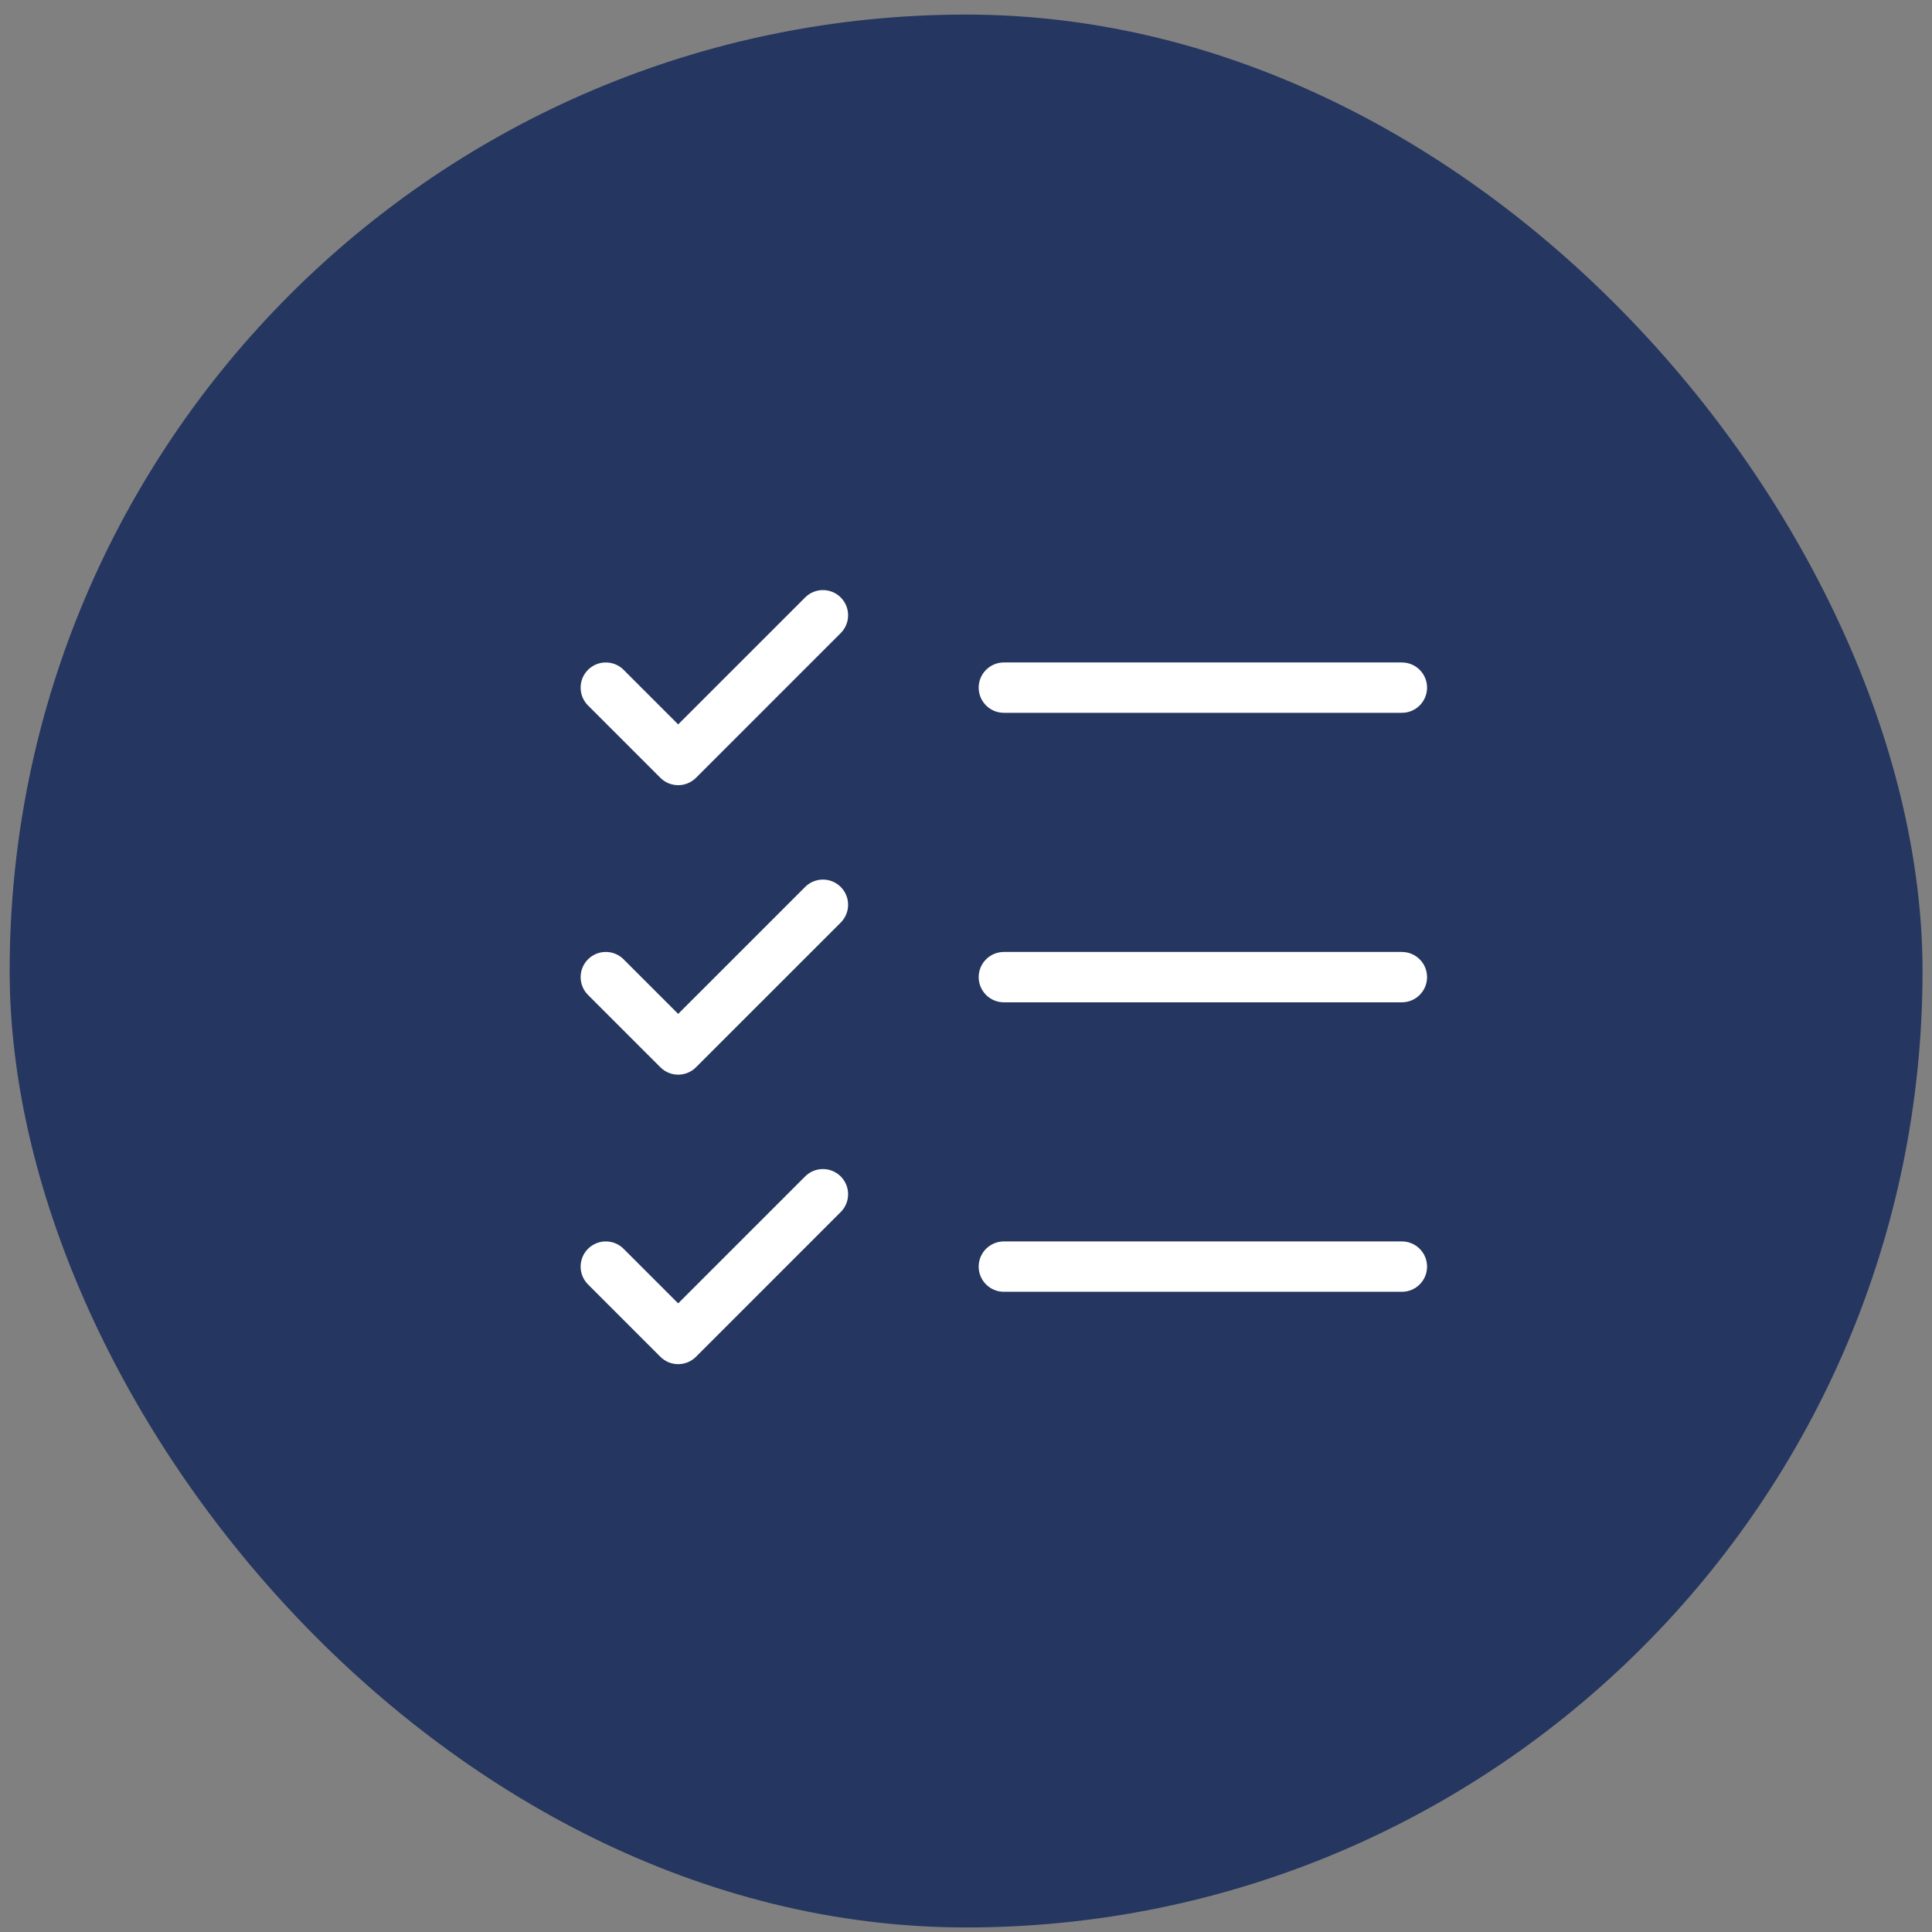
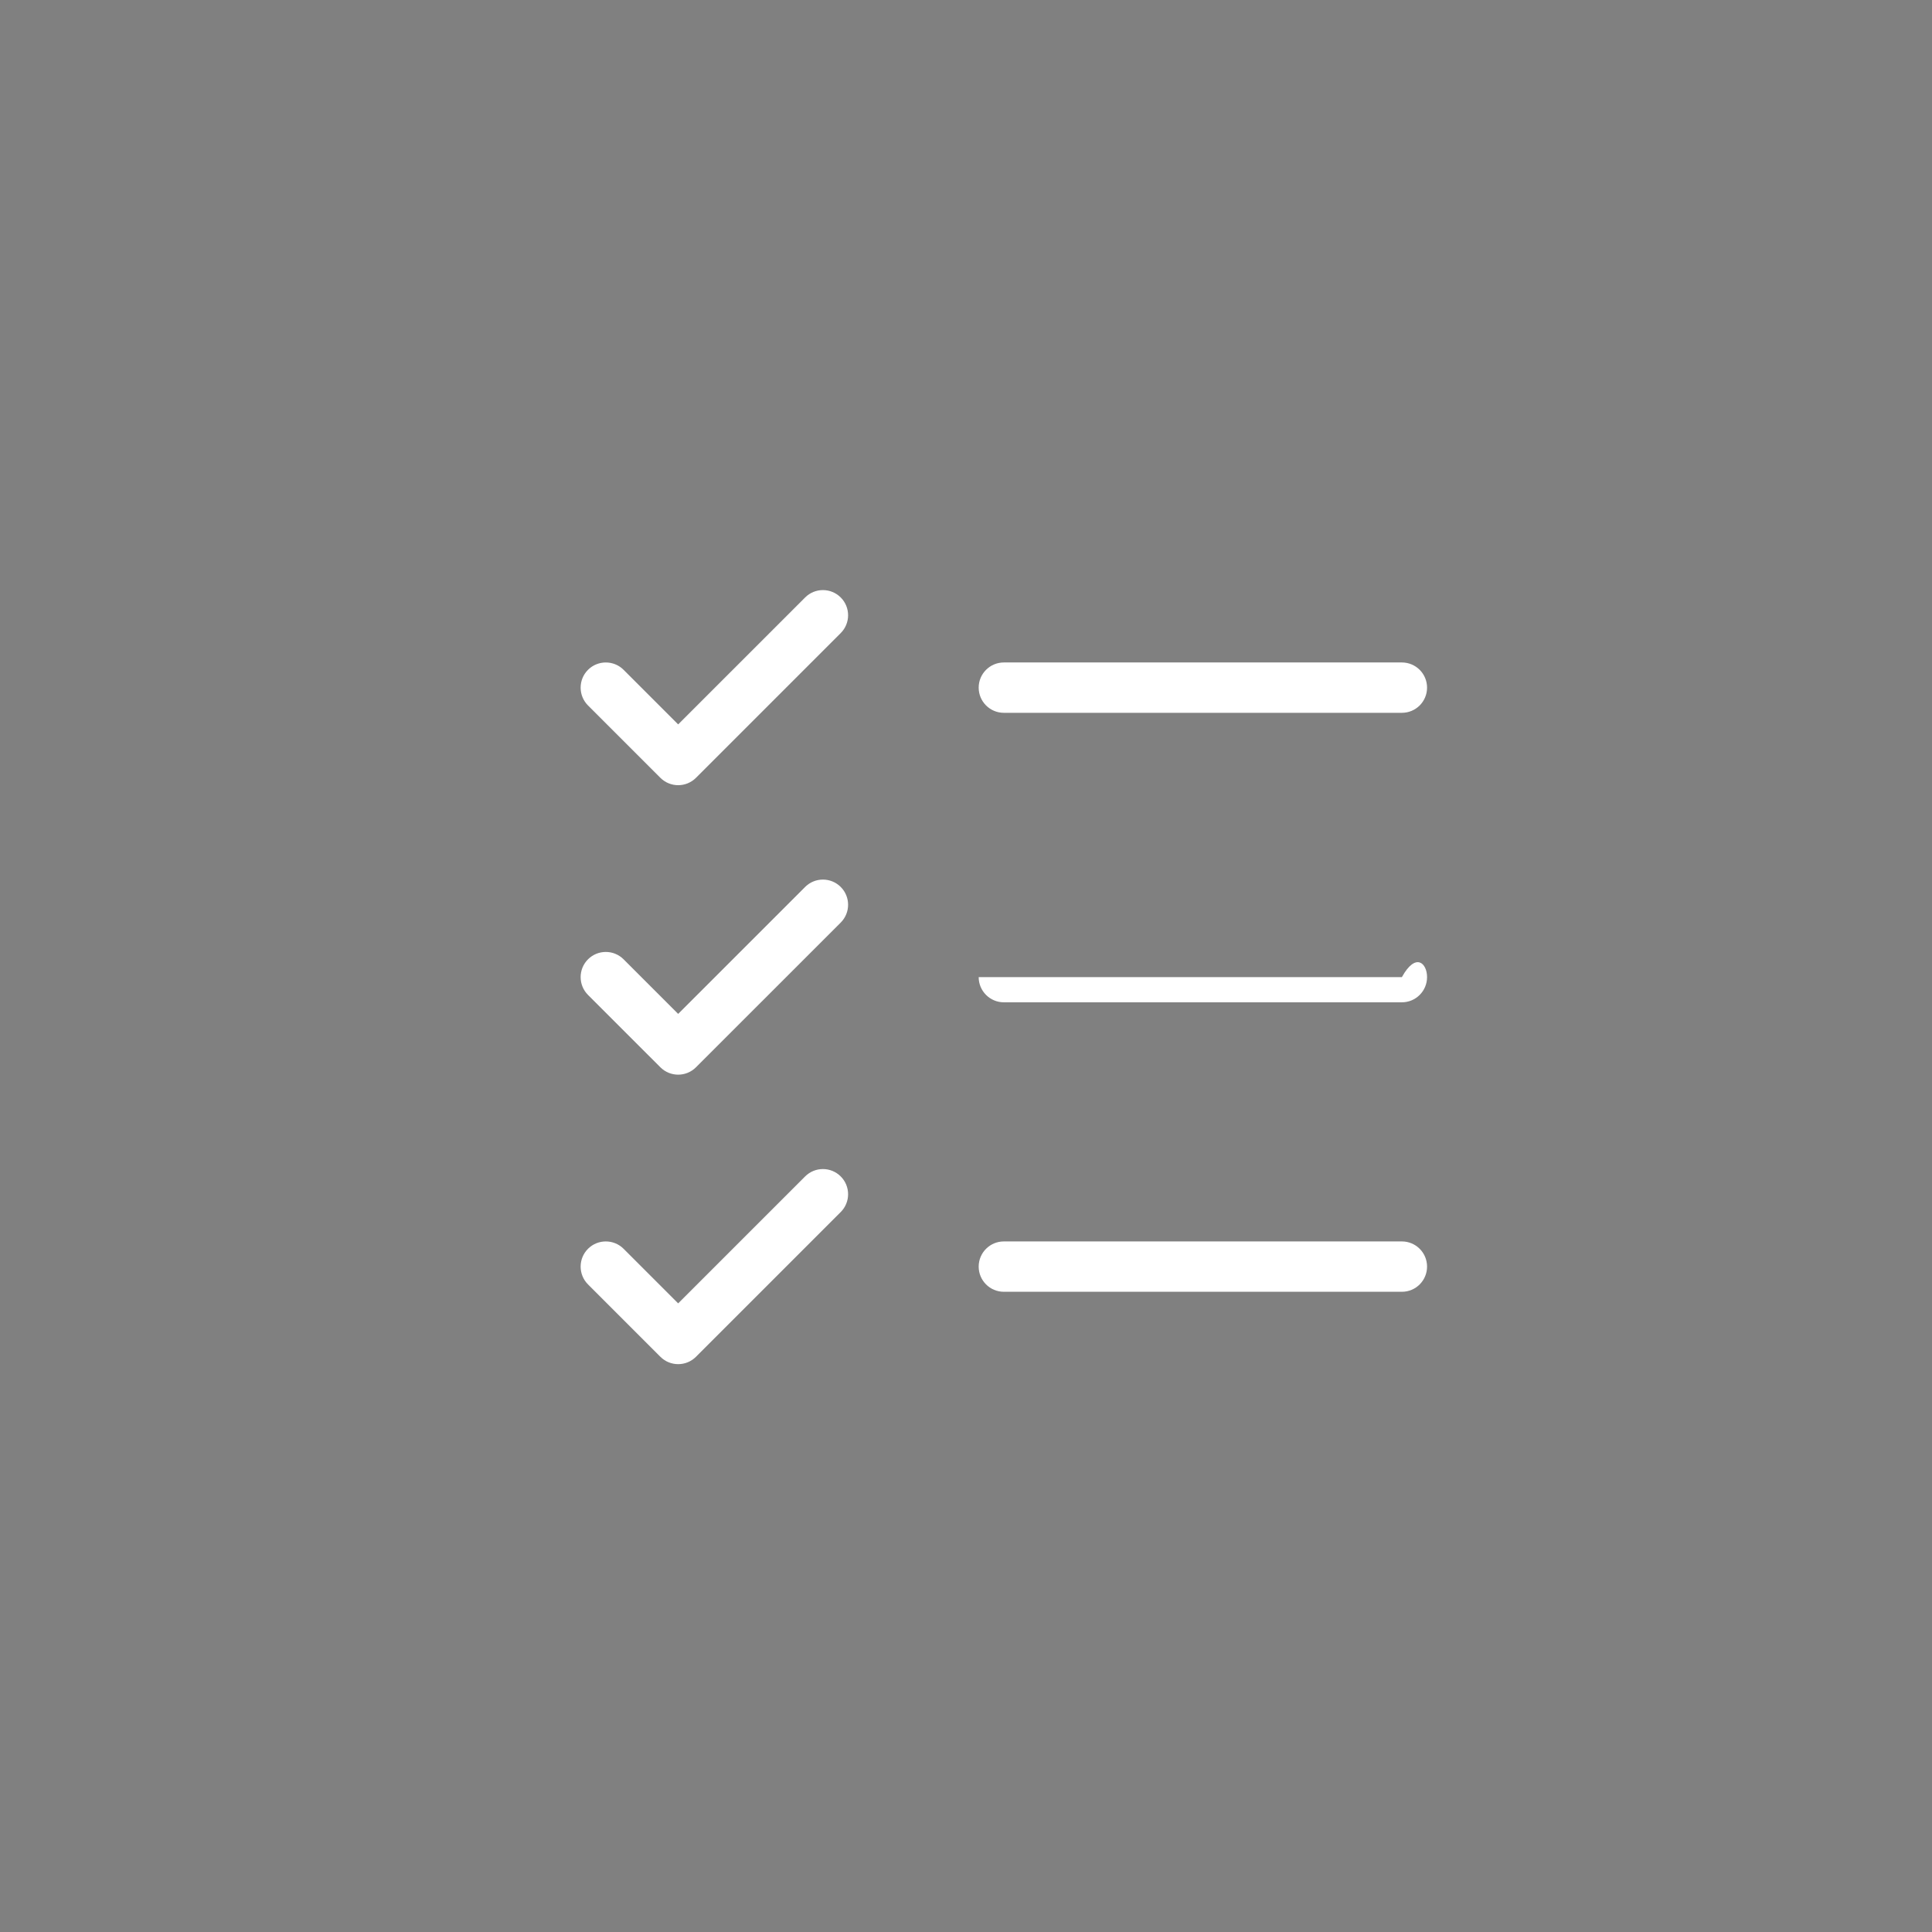
<svg xmlns="http://www.w3.org/2000/svg" width="101" height="101" viewBox="0 0 101 101" fill="none">
  <rect x="0" y="0" width="101" height="101" fill="#808080" stroke="none" />
-   <rect x="0.505" y="0.762" width="100" height="100" rx="50" fill="#253660" />
-   <path fill-rule="evenodd" clip-rule="evenodd" d="M51.163 51.081C51.163 50.355 51.752 49.766 52.479 49.766H73.287C74.014 49.766 74.603 50.355 74.603 51.081C74.603 51.808 74.014 52.398 73.287 52.398H52.479C51.752 52.398 51.163 51.808 51.163 51.081Z" fill="white" />
+   <path fill-rule="evenodd" clip-rule="evenodd" d="M51.163 51.081H73.287C74.014 49.766 74.603 50.355 74.603 51.081C74.603 51.808 74.014 52.398 73.287 52.398H52.479C51.752 52.398 51.163 51.808 51.163 51.081Z" fill="white" />
  <path fill-rule="evenodd" clip-rule="evenodd" d="M51.163 35.948C51.163 35.221 51.752 34.632 52.479 34.632H73.287C74.014 34.632 74.603 35.221 74.603 35.948C74.603 36.675 74.014 37.264 73.287 37.264H52.479C51.752 37.264 51.163 36.675 51.163 35.948Z" fill="white" />
  <path fill-rule="evenodd" clip-rule="evenodd" d="M51.163 66.215C51.163 65.488 51.752 64.899 52.479 64.899H73.287C74.014 64.899 74.603 65.488 74.603 66.215C74.603 66.942 74.014 67.531 73.287 67.531H52.479C51.752 67.531 51.163 66.942 51.163 66.215Z" fill="white" />
  <path fill-rule="evenodd" clip-rule="evenodd" d="M43.951 31.234C44.465 31.748 44.465 32.581 43.951 33.095L36.384 40.662C35.87 41.176 35.037 41.176 34.523 40.662L30.739 36.879C30.226 36.365 30.226 35.531 30.739 35.017C31.253 34.504 32.087 34.504 32.6 35.017L35.453 37.87L42.09 31.234C42.603 30.72 43.437 30.72 43.951 31.234Z" fill="white" />
  <path fill-rule="evenodd" clip-rule="evenodd" d="M43.951 46.368C44.465 46.882 44.465 47.715 43.951 48.229L36.384 55.795C35.87 56.309 35.037 56.309 34.523 55.795L30.739 52.012C30.226 51.498 30.226 50.665 30.739 50.151C31.253 49.637 32.087 49.637 32.6 50.151L35.453 53.004L42.09 46.368C42.603 45.854 43.437 45.854 43.951 46.368Z" fill="white" />
  <path fill-rule="evenodd" clip-rule="evenodd" d="M43.951 61.501C44.465 62.015 44.465 62.848 43.951 63.362L36.384 70.929C35.87 71.443 35.037 71.443 34.523 70.929L30.739 67.145C30.226 66.632 30.226 65.798 30.739 65.284C31.253 64.771 32.087 64.771 32.6 65.284L35.453 68.137L42.09 61.501C42.603 60.987 43.437 60.987 43.951 61.501Z" fill="white" />
</svg>